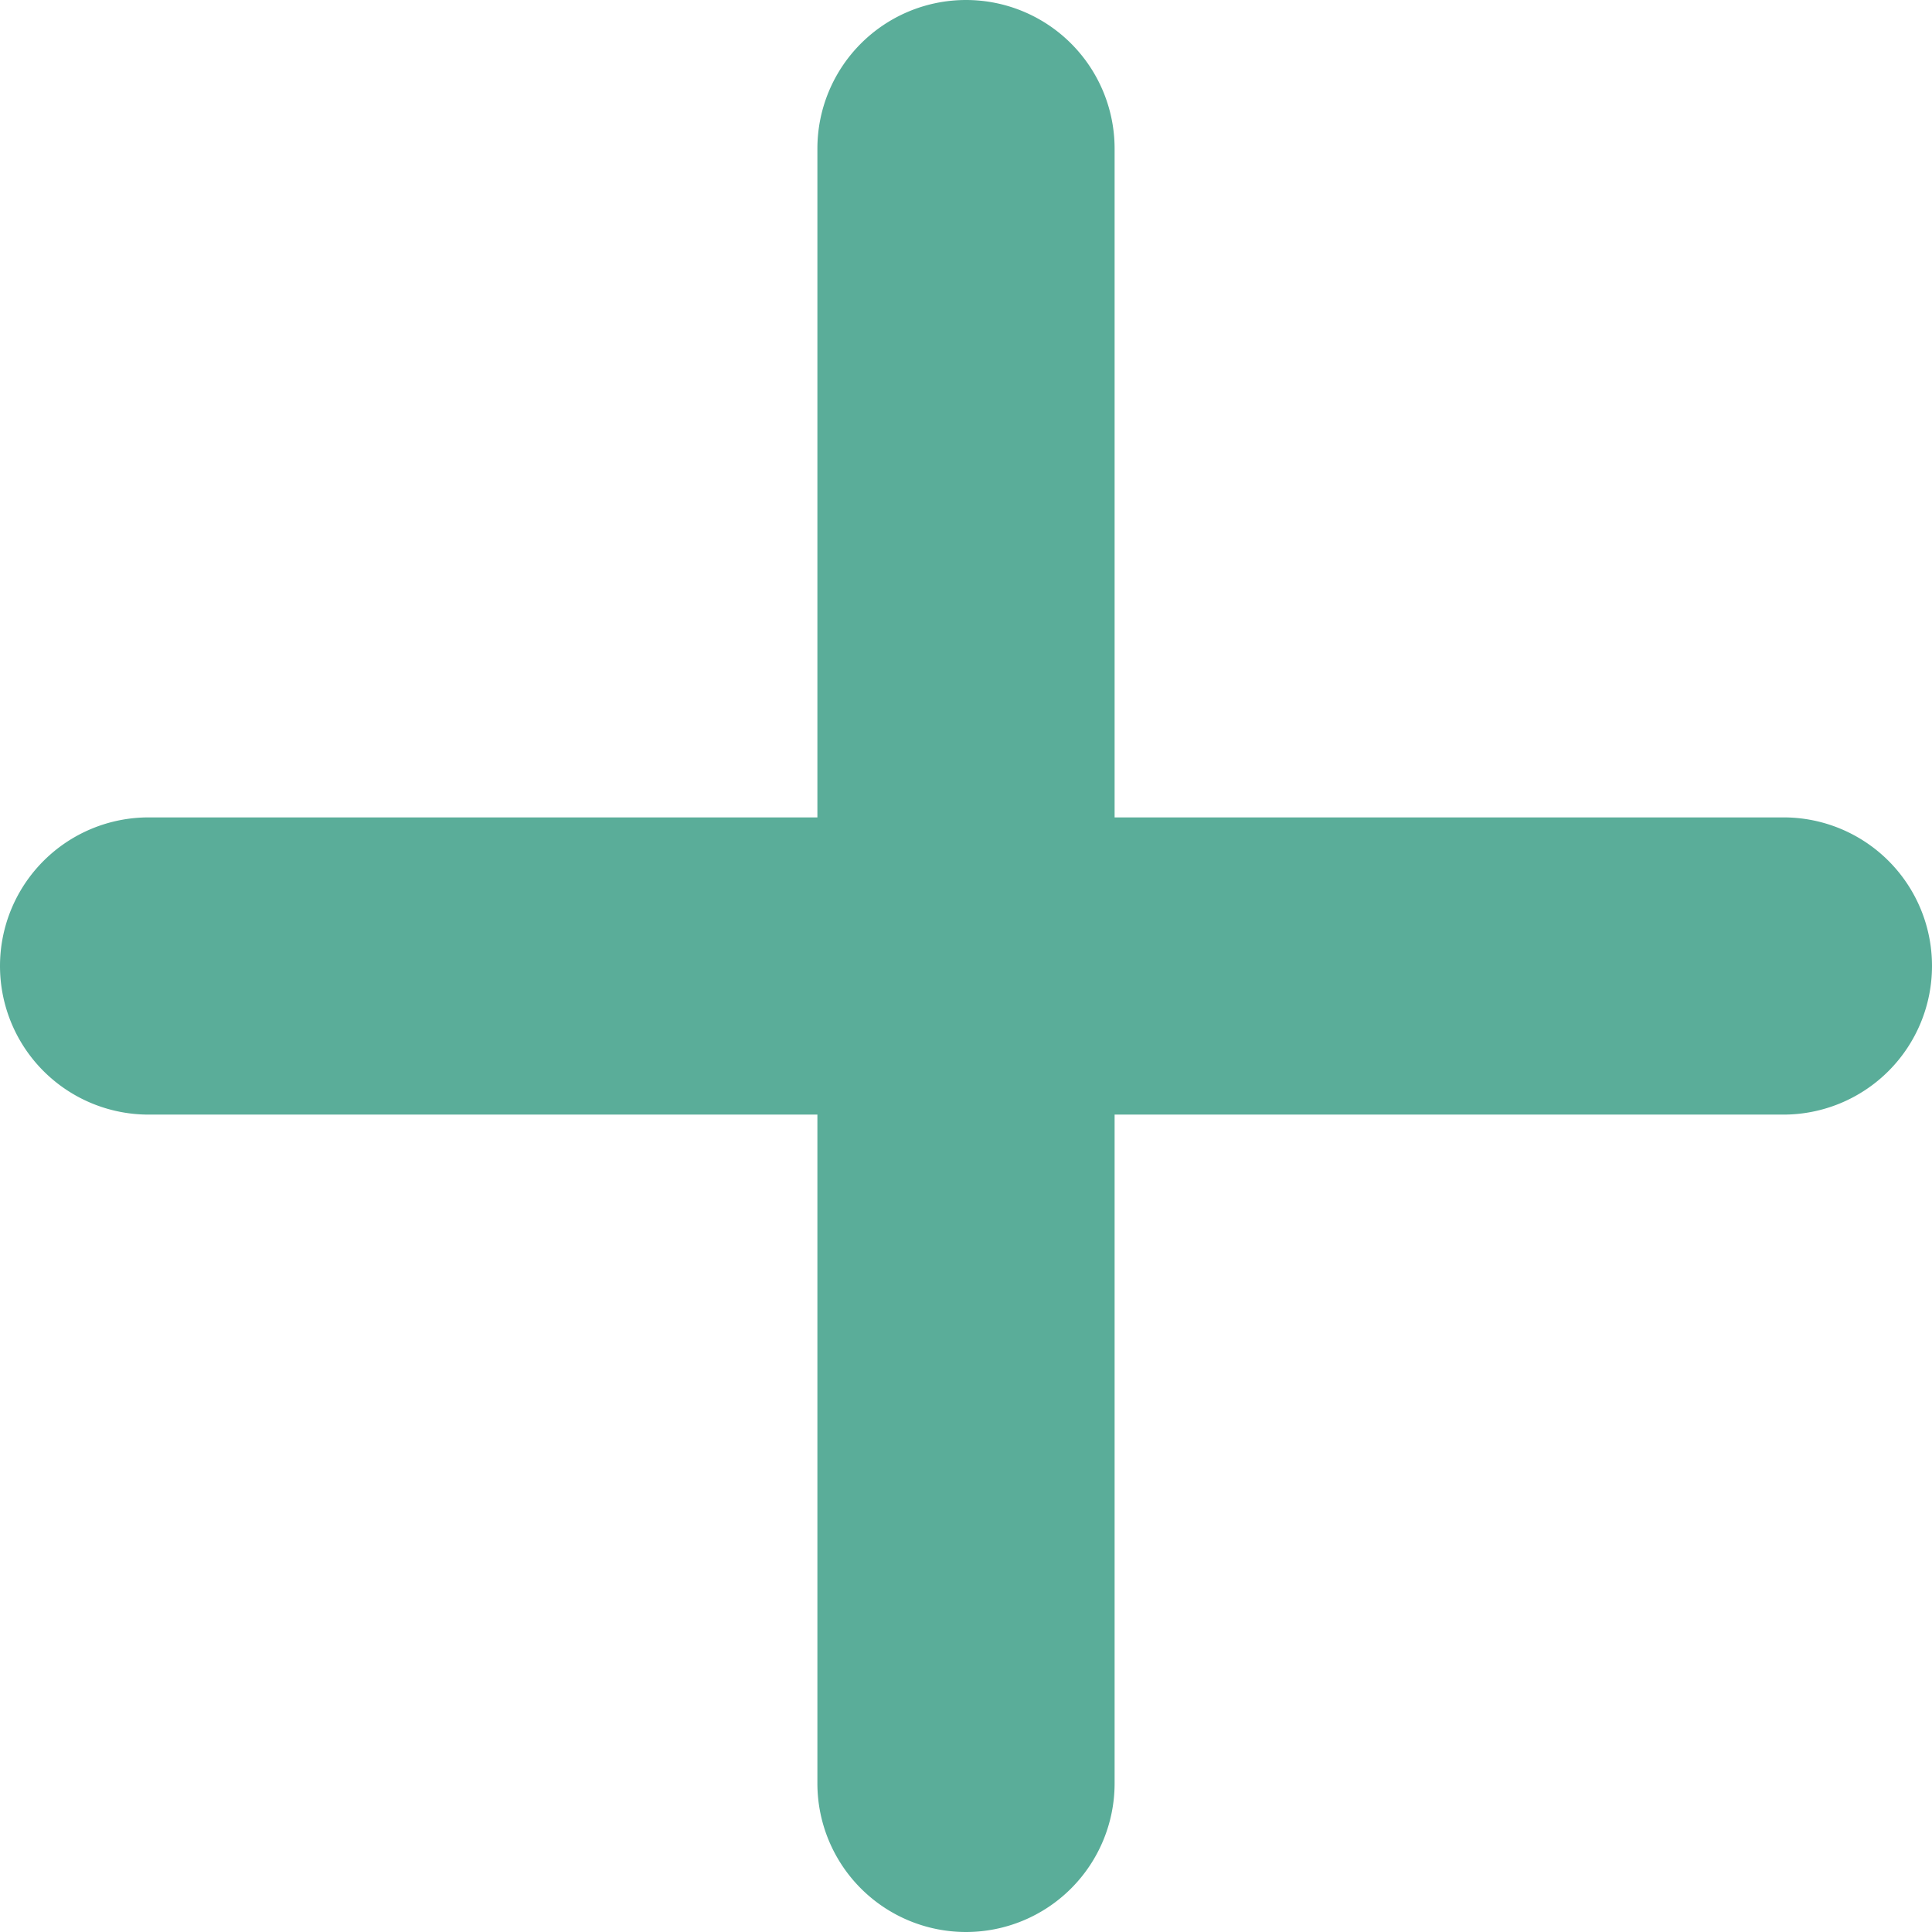
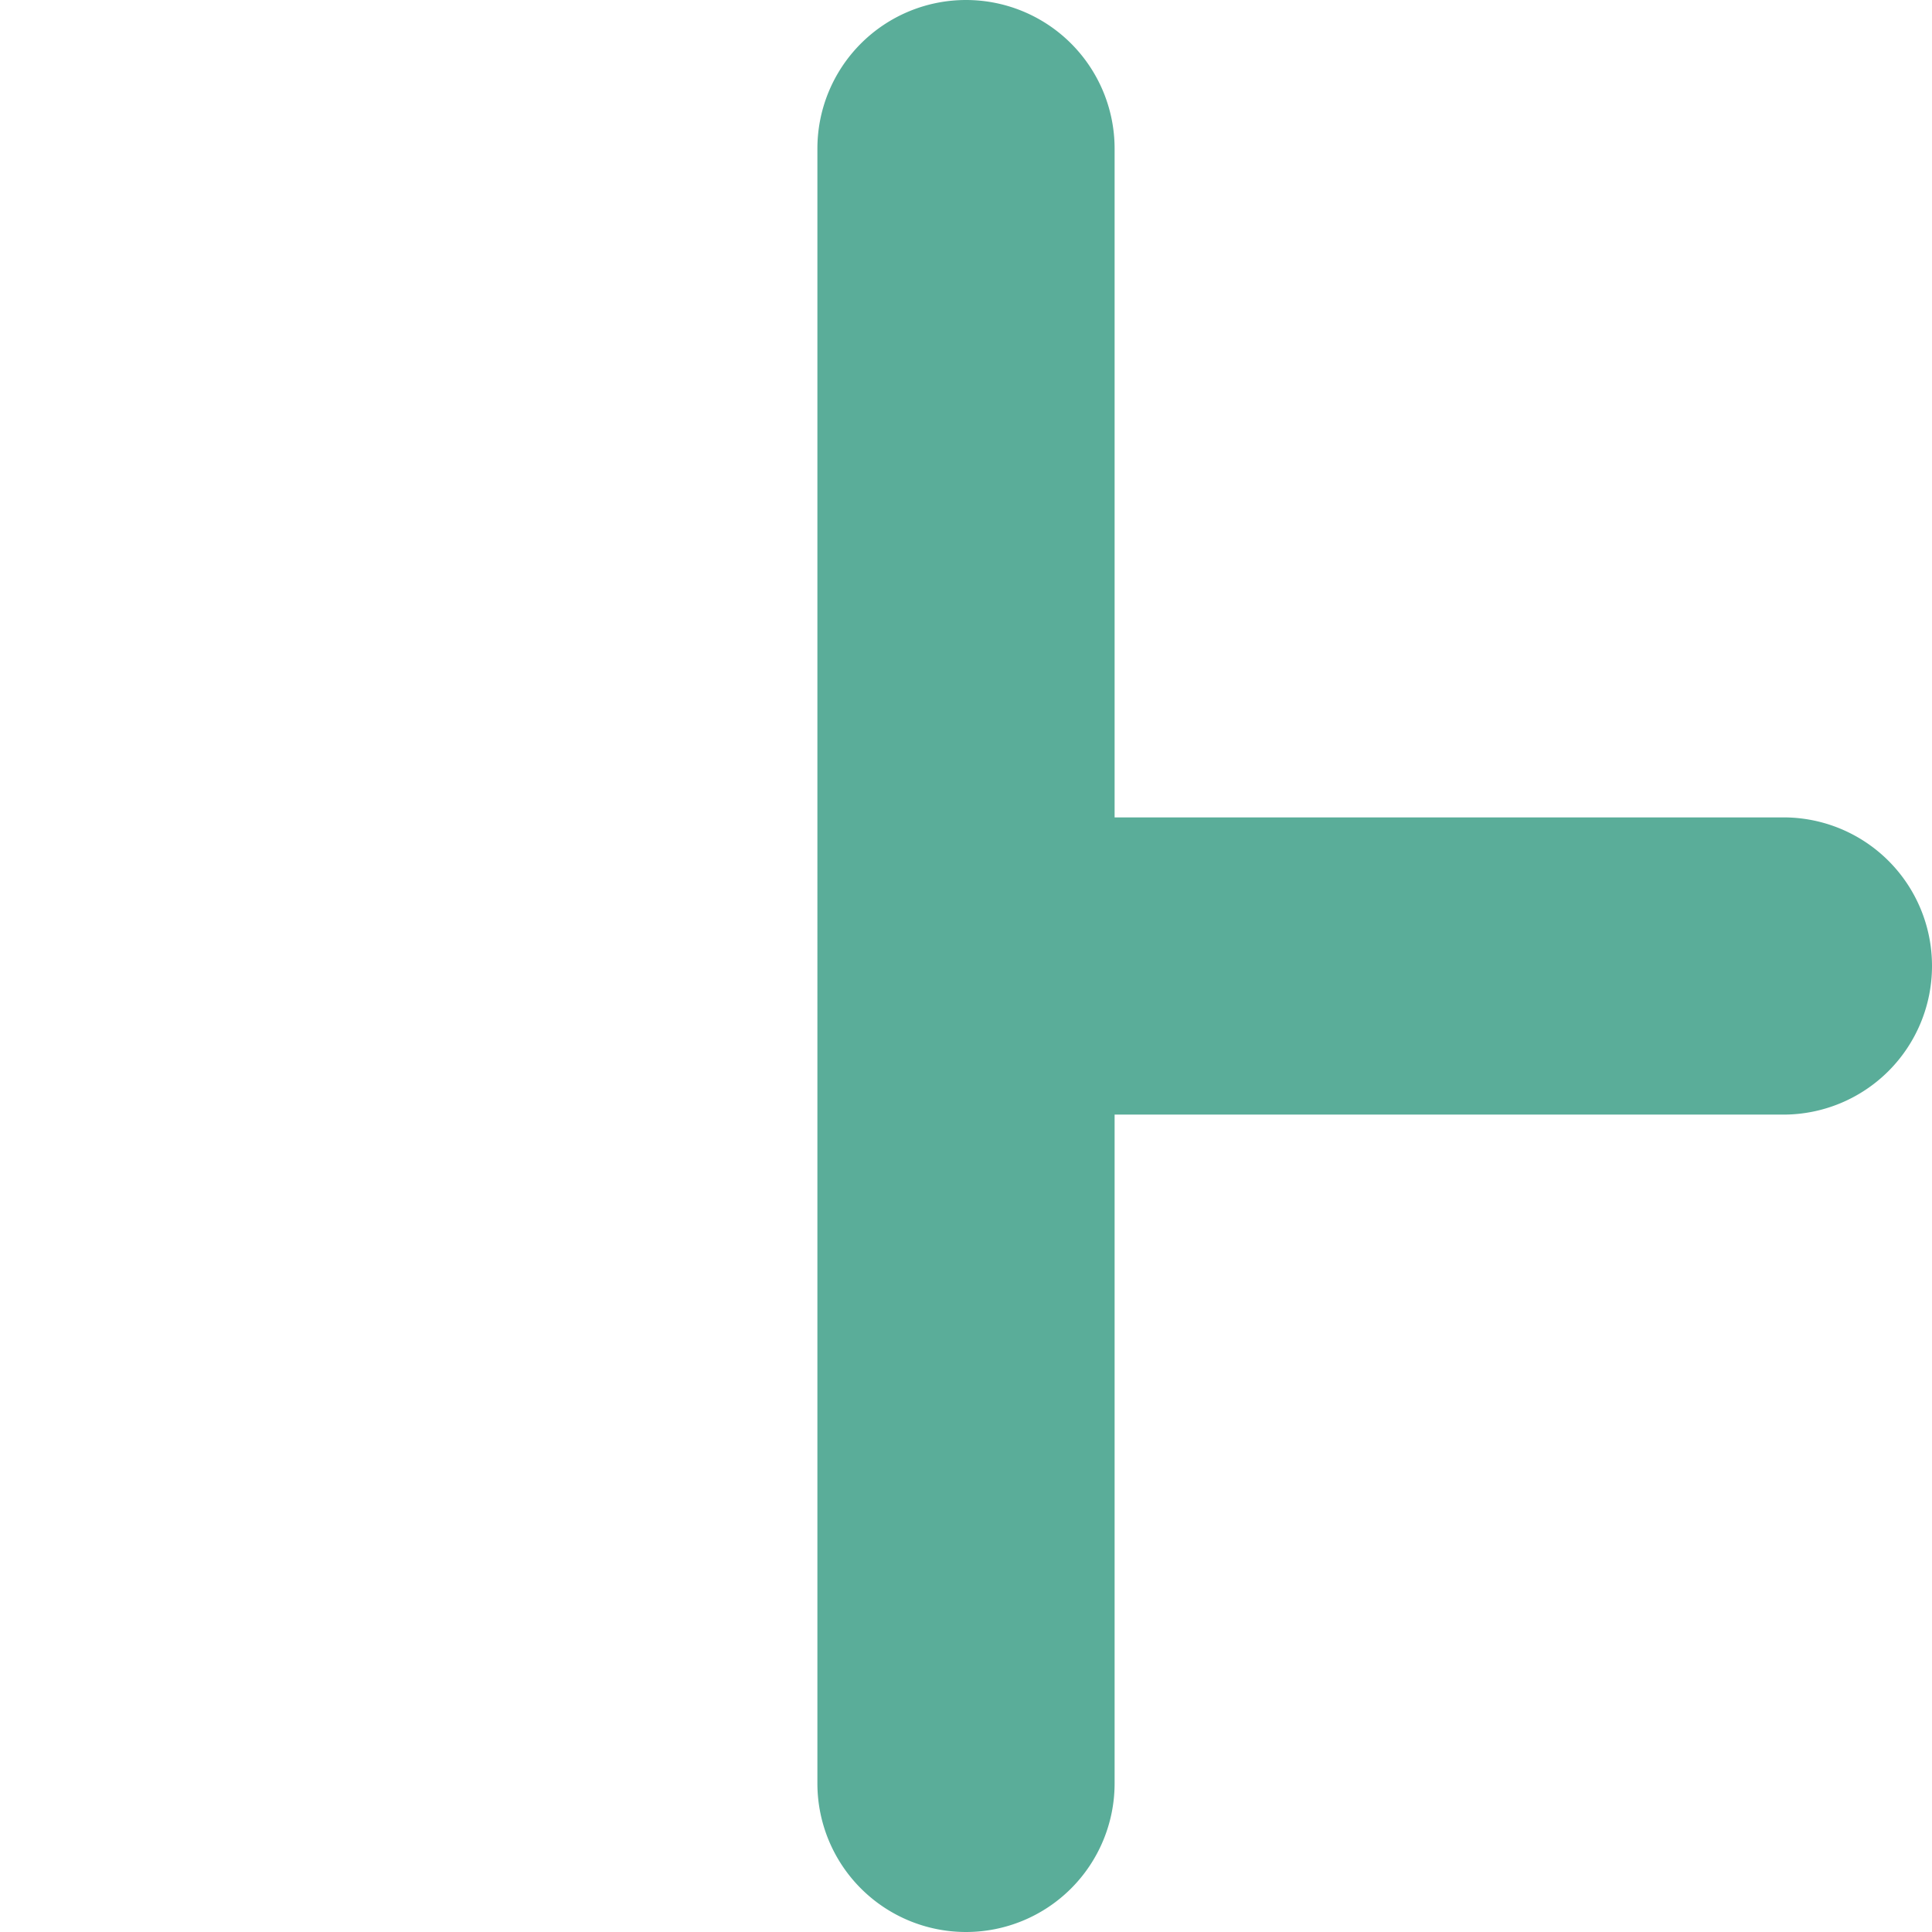
<svg xmlns="http://www.w3.org/2000/svg" width="12" height="12" viewBox="0 0 12 12">
-   <path id="plus" d="M28,54a.923.923,0,0,1-.923.923H22.923v4.154a.923.923,0,0,1-1.846,0V54.923H16.923a.923.923,0,1,1,0-1.846h4.154V48.923a.923.923,0,1,1,1.846,0v4.154h4.154A.922.922,0,0,1,28,54Z" transform="translate(-16 -48)" fill="#5aad99" />
+   <path id="plus" d="M28,54a.923.923,0,0,1-.923.923H22.923v4.154a.923.923,0,0,1-1.846,0V54.923H16.923h4.154V48.923a.923.923,0,1,1,1.846,0v4.154h4.154A.922.922,0,0,1,28,54Z" transform="translate(-16 -48)" fill="#5aad99" />
</svg>